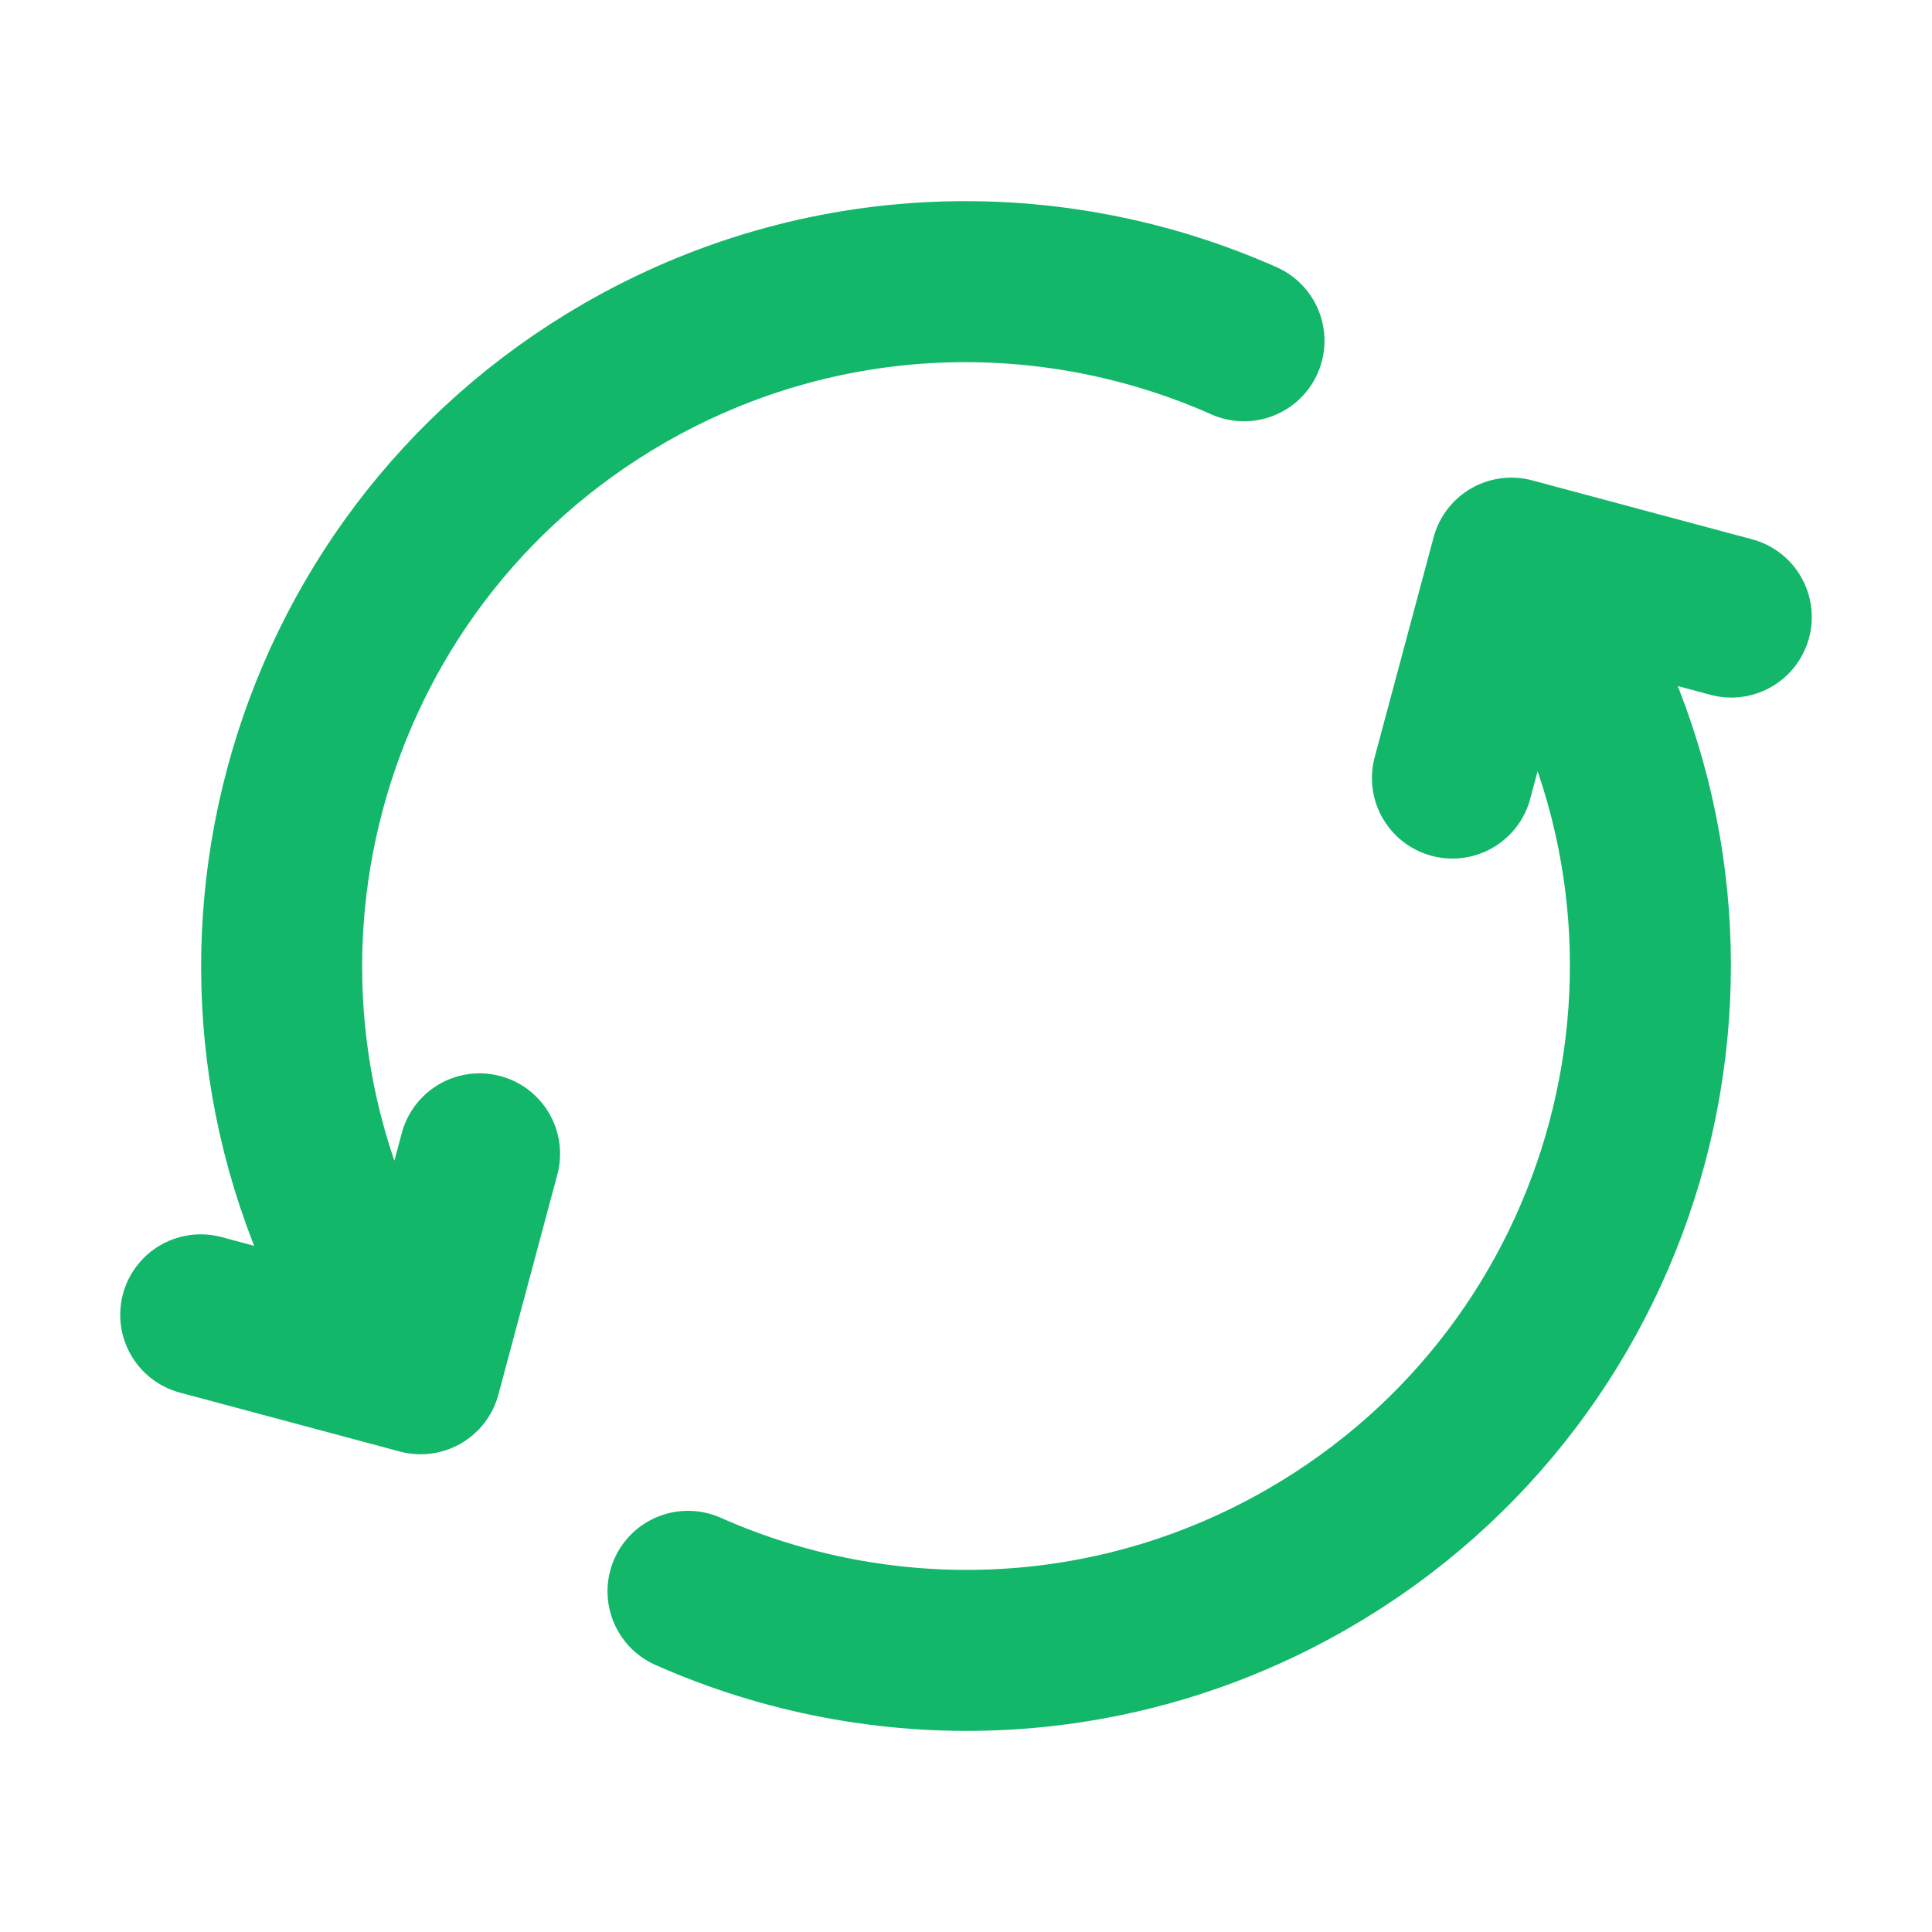
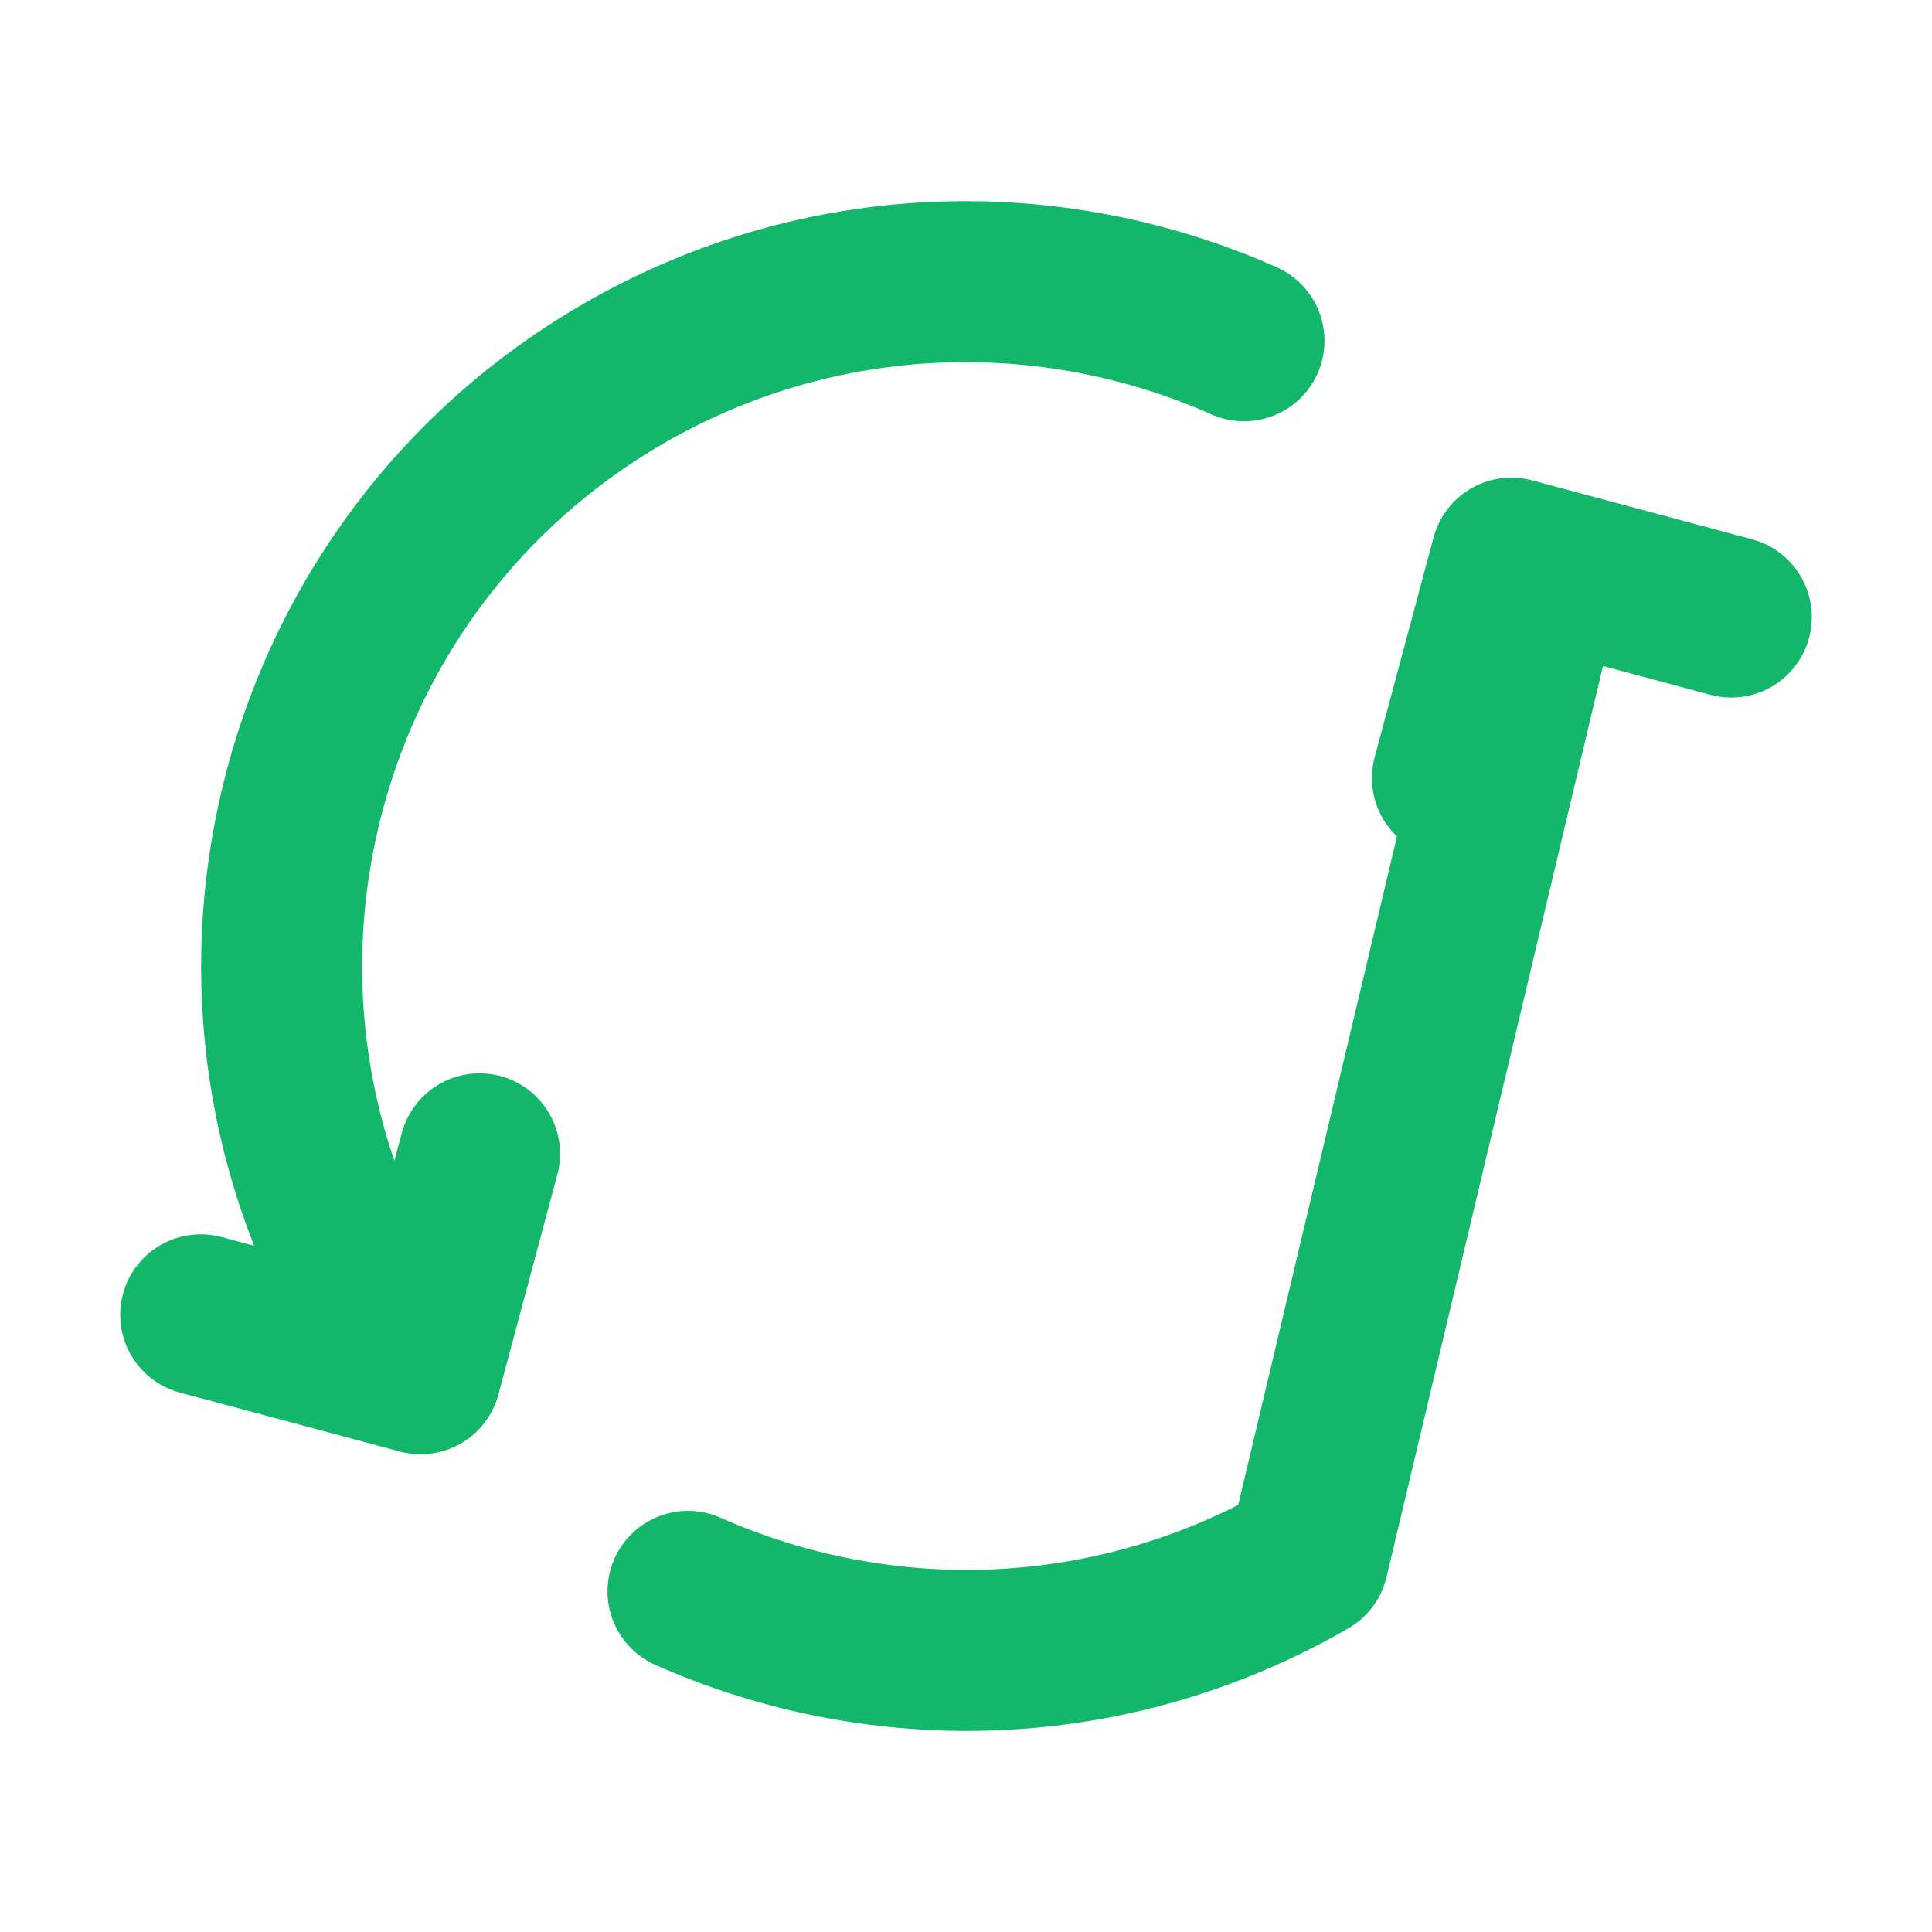
<svg xmlns="http://www.w3.org/2000/svg" width="10.5" height="10.5" viewBox="0 0 18 18" fill="none">
-   <path d="M6.41 14.826C8.209 15.624 10.352 15.581 12.188 14.521C15.237 12.761 16.282 8.862 14.521 5.813L14.334 5.488M3.479 12.188C1.719 9.139 2.763 5.24 5.812 3.479C7.648 2.42 9.791 2.376 11.59 3.175M1.87 12.25L3.919 12.799L4.468 10.75M13.532 7.249L14.081 5.2L16.13 5.749" stroke="#12B76A" stroke-width="1.5" stroke-linecap="round" stroke-linejoin="round" />
+   <path d="M6.41 14.826C8.209 15.624 10.352 15.581 12.188 14.521L14.334 5.488M3.479 12.188C1.719 9.139 2.763 5.24 5.812 3.479C7.648 2.42 9.791 2.376 11.59 3.175M1.87 12.25L3.919 12.799L4.468 10.75M13.532 7.249L14.081 5.2L16.13 5.749" stroke="#12B76A" stroke-width="1.5" stroke-linecap="round" stroke-linejoin="round" />
</svg>